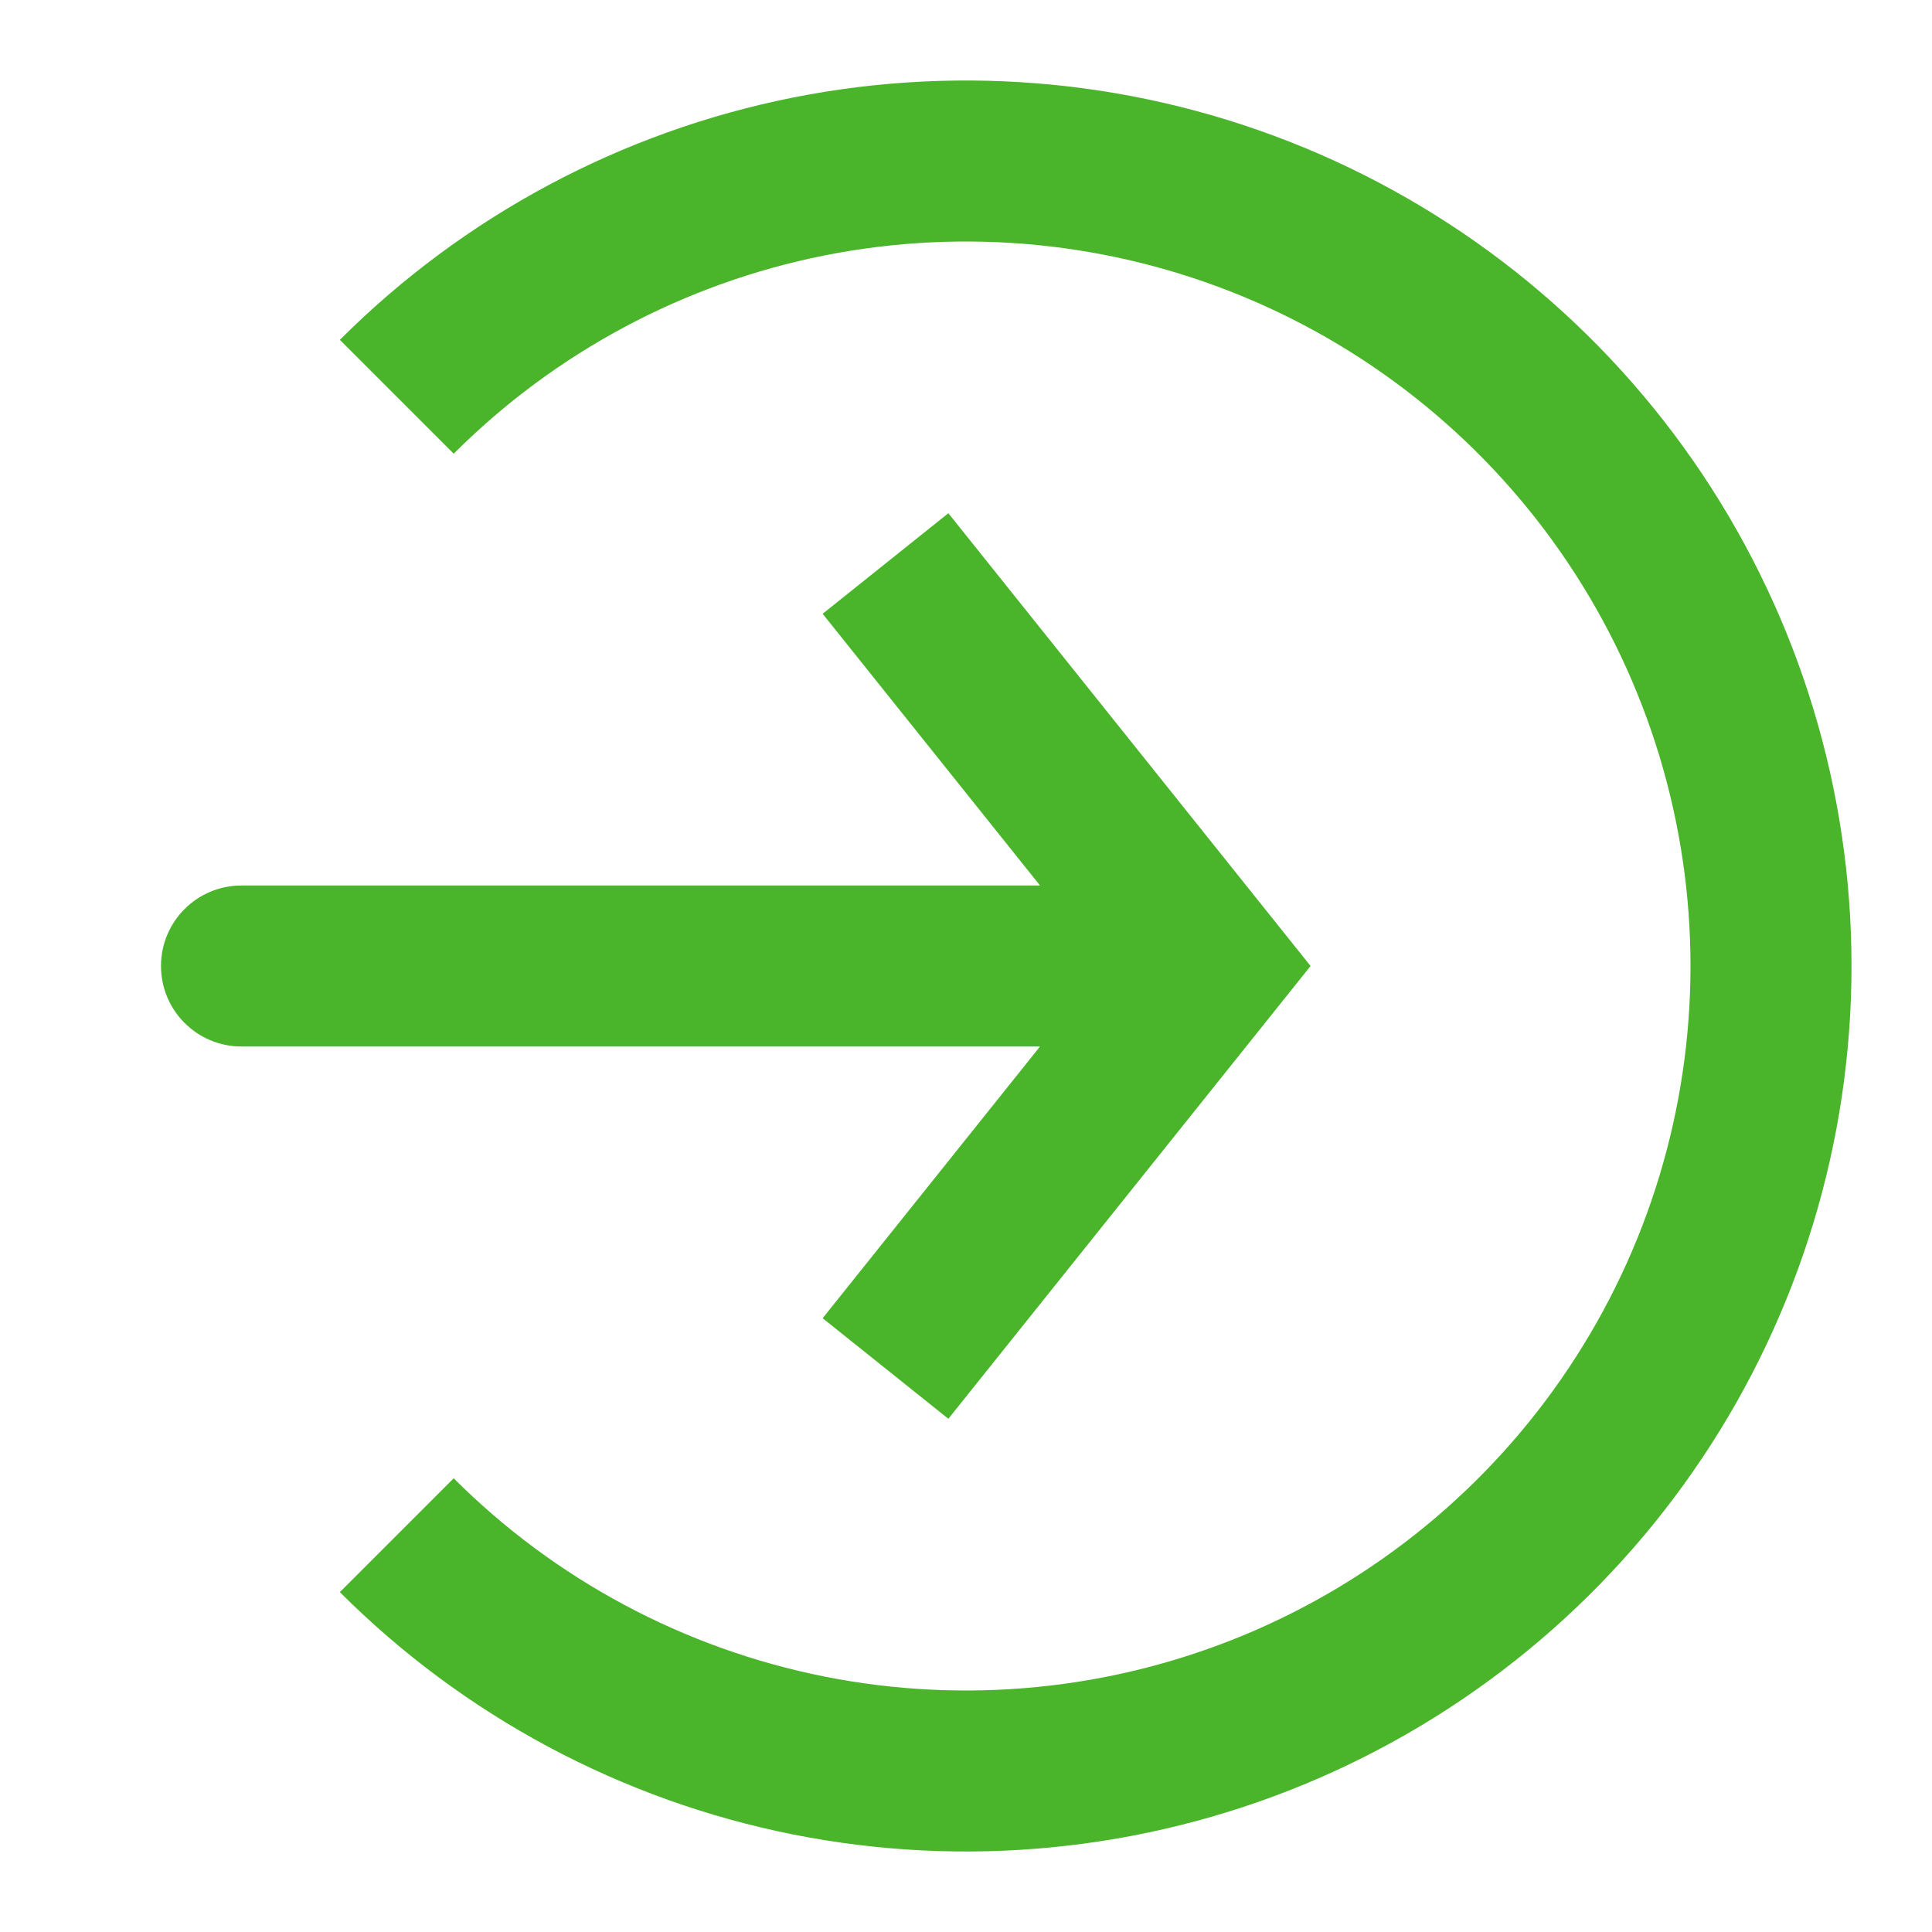
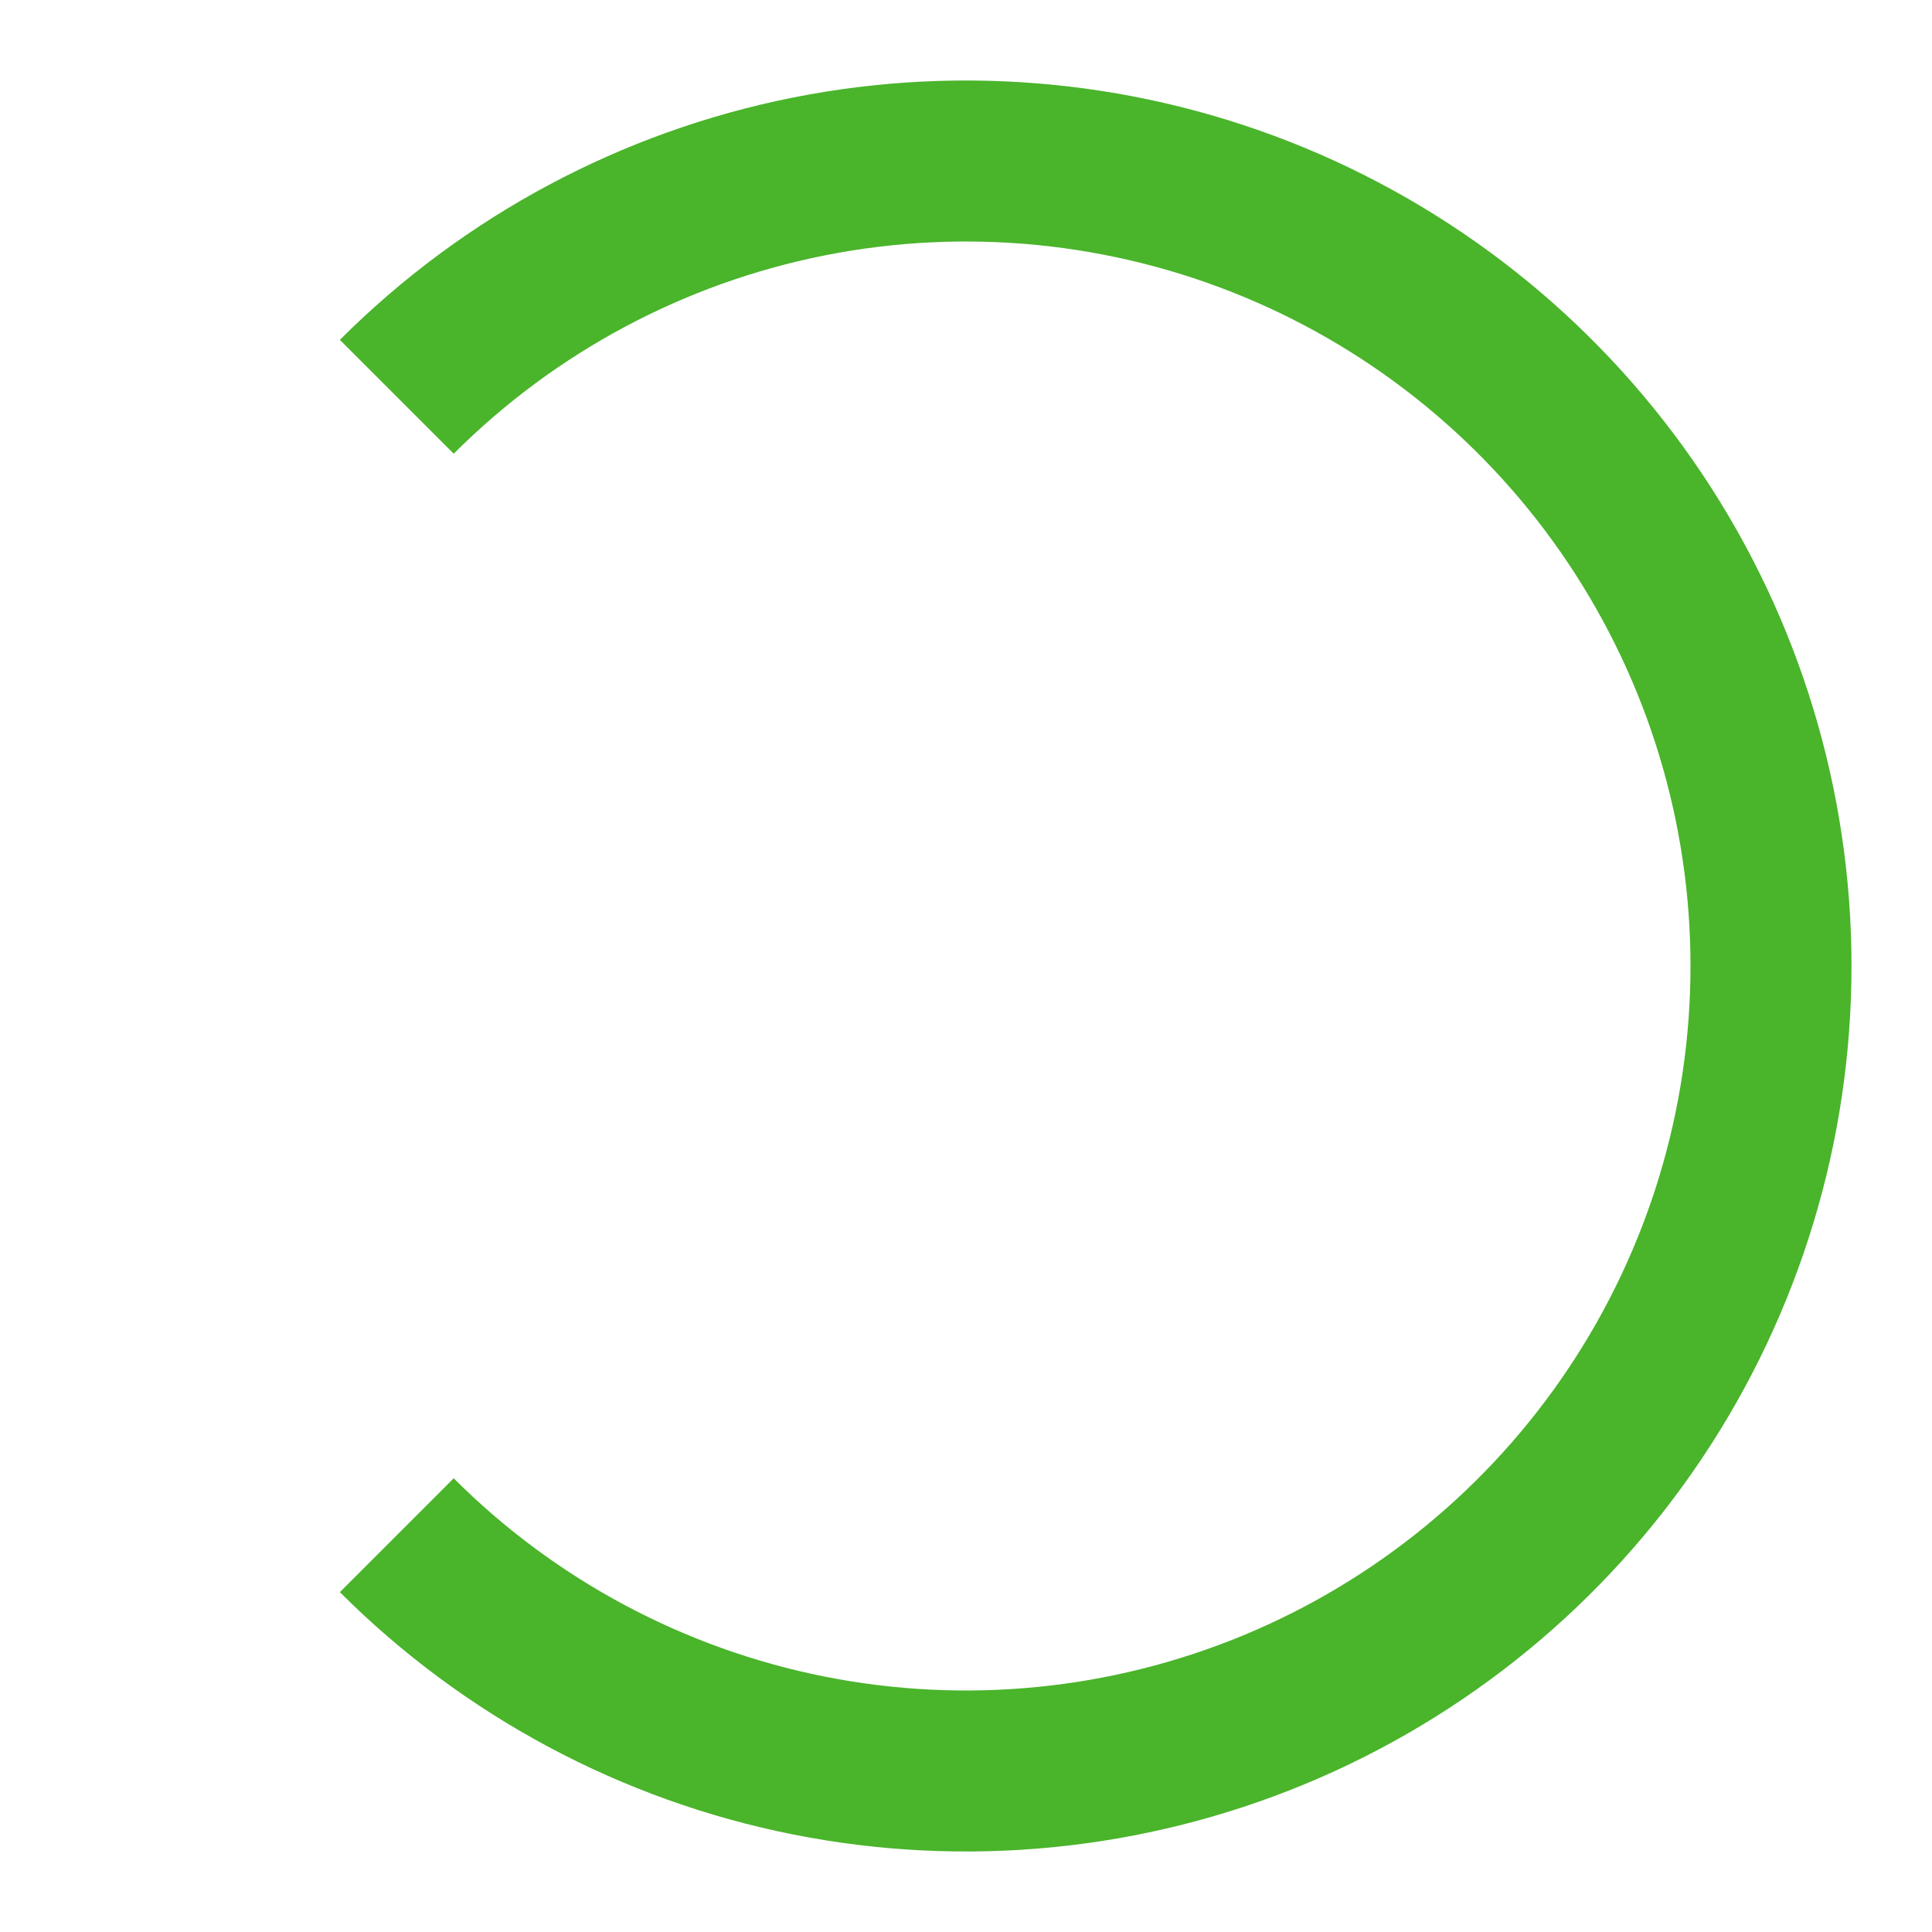
<svg xmlns="http://www.w3.org/2000/svg" width="48" height="48" viewBox="0 0 48 48" fill="none">
  <path d="M9.858 38.142C12.655 40.939 16.219 42.844 20.098 43.616C23.978 44.387 27.999 43.991 31.654 42.478C35.308 40.964 38.432 38.4 40.629 35.111C42.827 31.822 44 27.956 44 24C44 20.044 42.827 16.178 40.629 12.889C38.432 9.6 35.308 7.036 31.654 5.522C27.999 4.009 23.978 3.613 20.098 4.384C16.219 5.156 12.655 7.061 9.858 9.858" stroke="#4AB42B" stroke-width="4" />
-   <path d="M30 24L31.562 22.751L32.561 24L31.562 25.249L30 24ZM6 26C4.895 26 4 25.105 4 24C4 22.895 4.895 22 6 22V26ZM23.562 12.751L31.562 22.751L28.438 25.249L20.438 15.249L23.562 12.751ZM31.562 25.249L23.562 35.249L20.438 32.751L28.438 22.751L31.562 25.249ZM30 26H6V22H30V26Z" fill="#4AB42B" />
</svg>